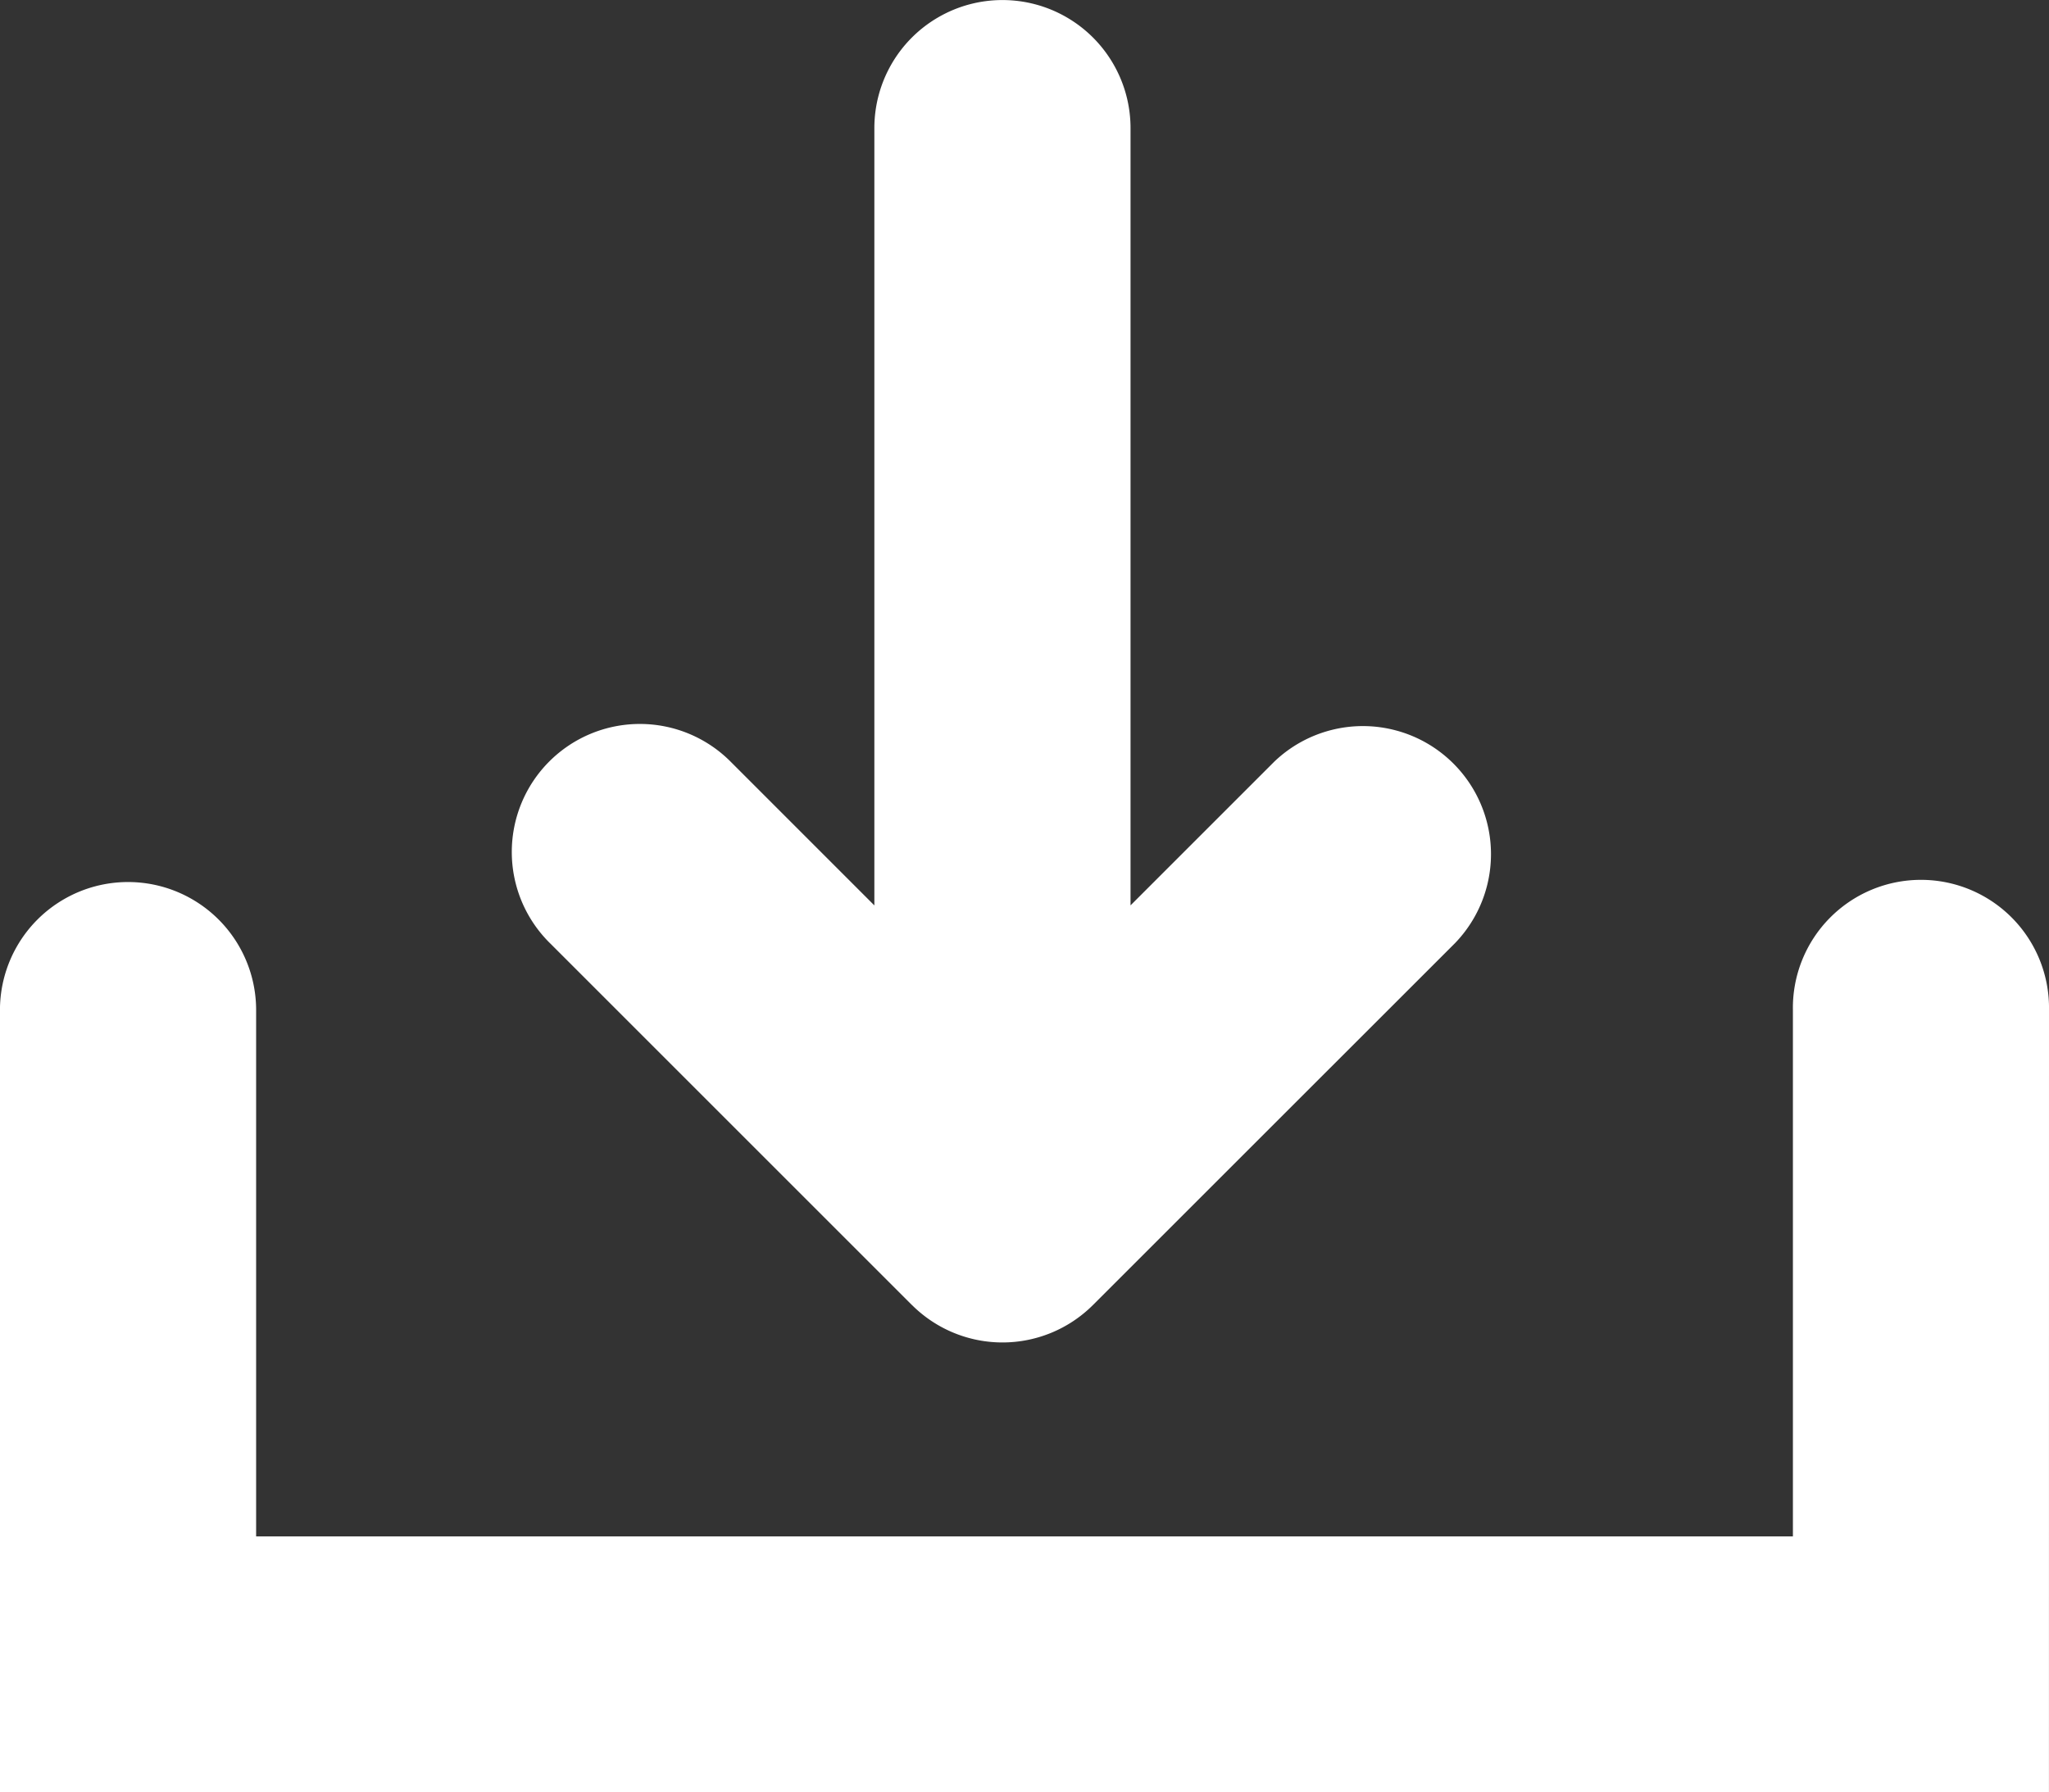
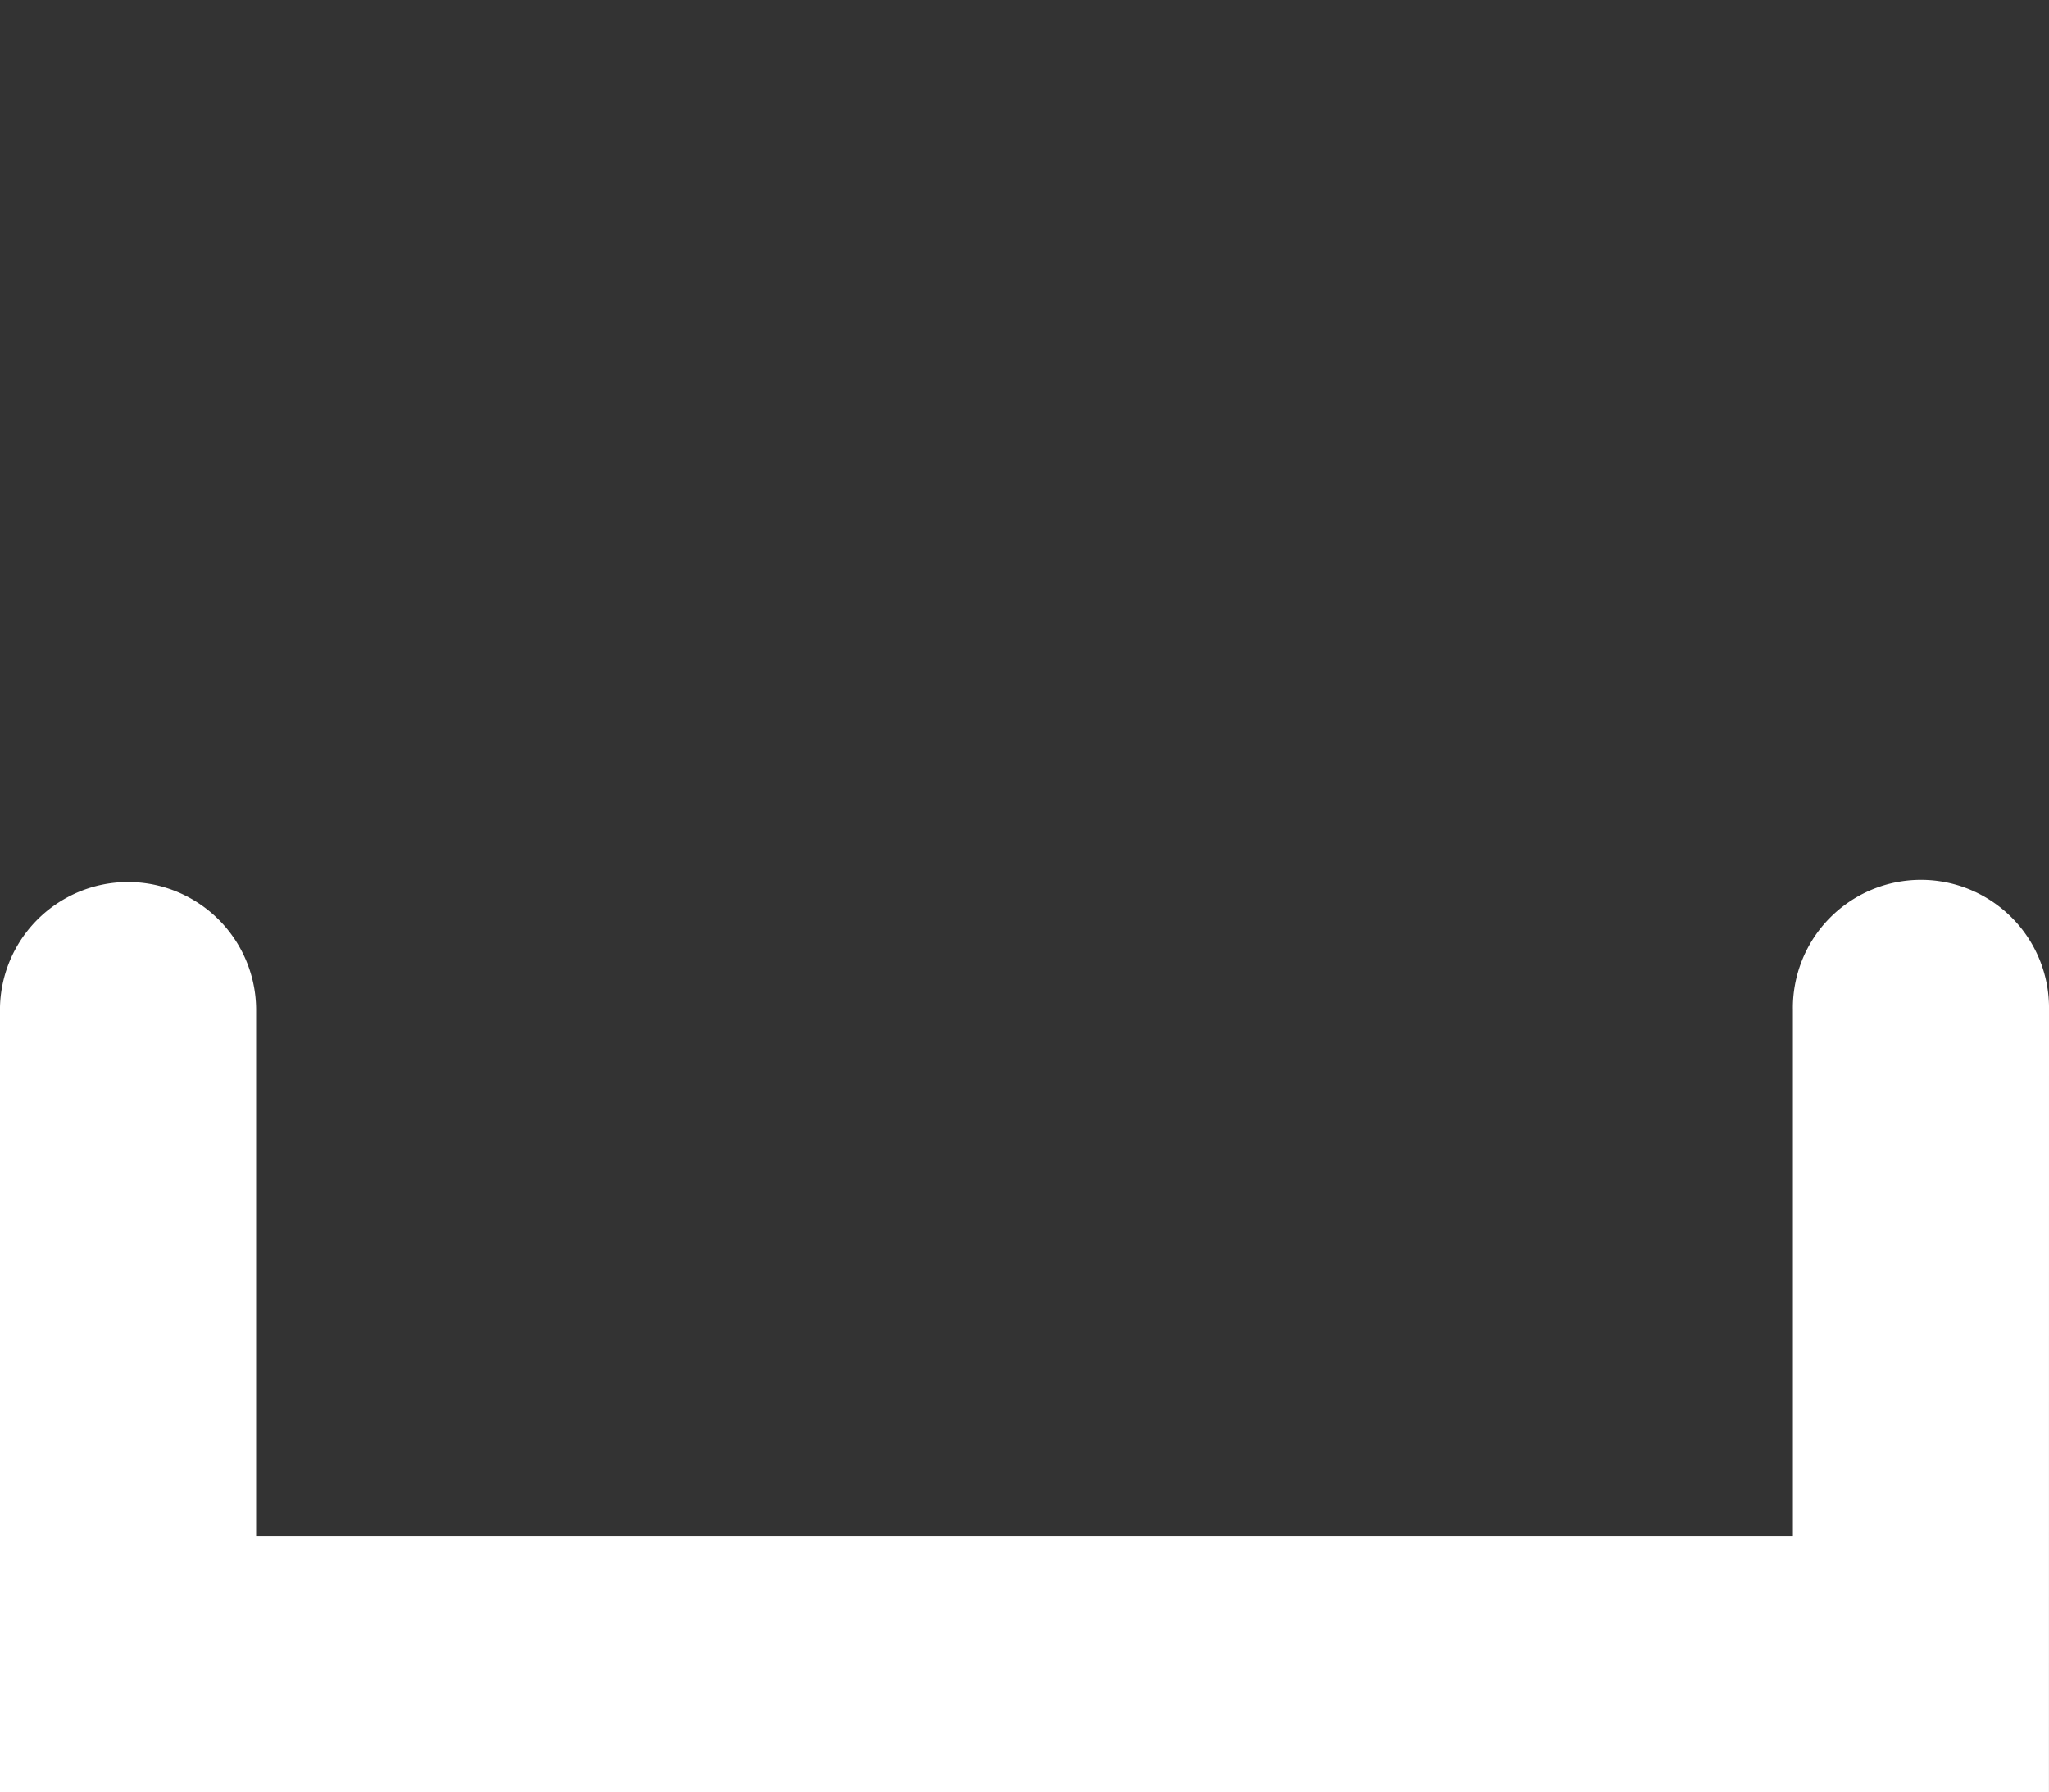
<svg xmlns="http://www.w3.org/2000/svg" width="53.519" height="46.829" viewBox="0 0 53.519 46.829">
  <rect x="0" y="0" width="53.519" height="46.829" fill="#333333" stroke="none" />
  <g id="ico_download" transform="translate(-72.91 -87.59)">
-     <path id="パス_1211" data-name="パス 1211" d="M190.5,121.684a3.345,3.345,0,0,0,4.73,0l9.462-9.46a3.346,3.346,0,0,0-4.731-4.731l-3.751,3.751V90.937a3.345,3.345,0,1,0-6.691,0v20.308l-3.75-3.751a3.345,3.345,0,1,0-4.73,4.731l9.46,9.46Z" transform="translate(-93.771)" fill="#fff" />
    <path id="パス_1212" data-name="パス 1212" d="M126.429,275.467a3.345,3.345,0,1,0-6.689,0v13.751H79.6V275.467a3.345,3.345,0,1,0-6.691,0v20.44h53.519Z" transform="translate(0 -161.487)" fill="#fff" />
  </g>
</svg>